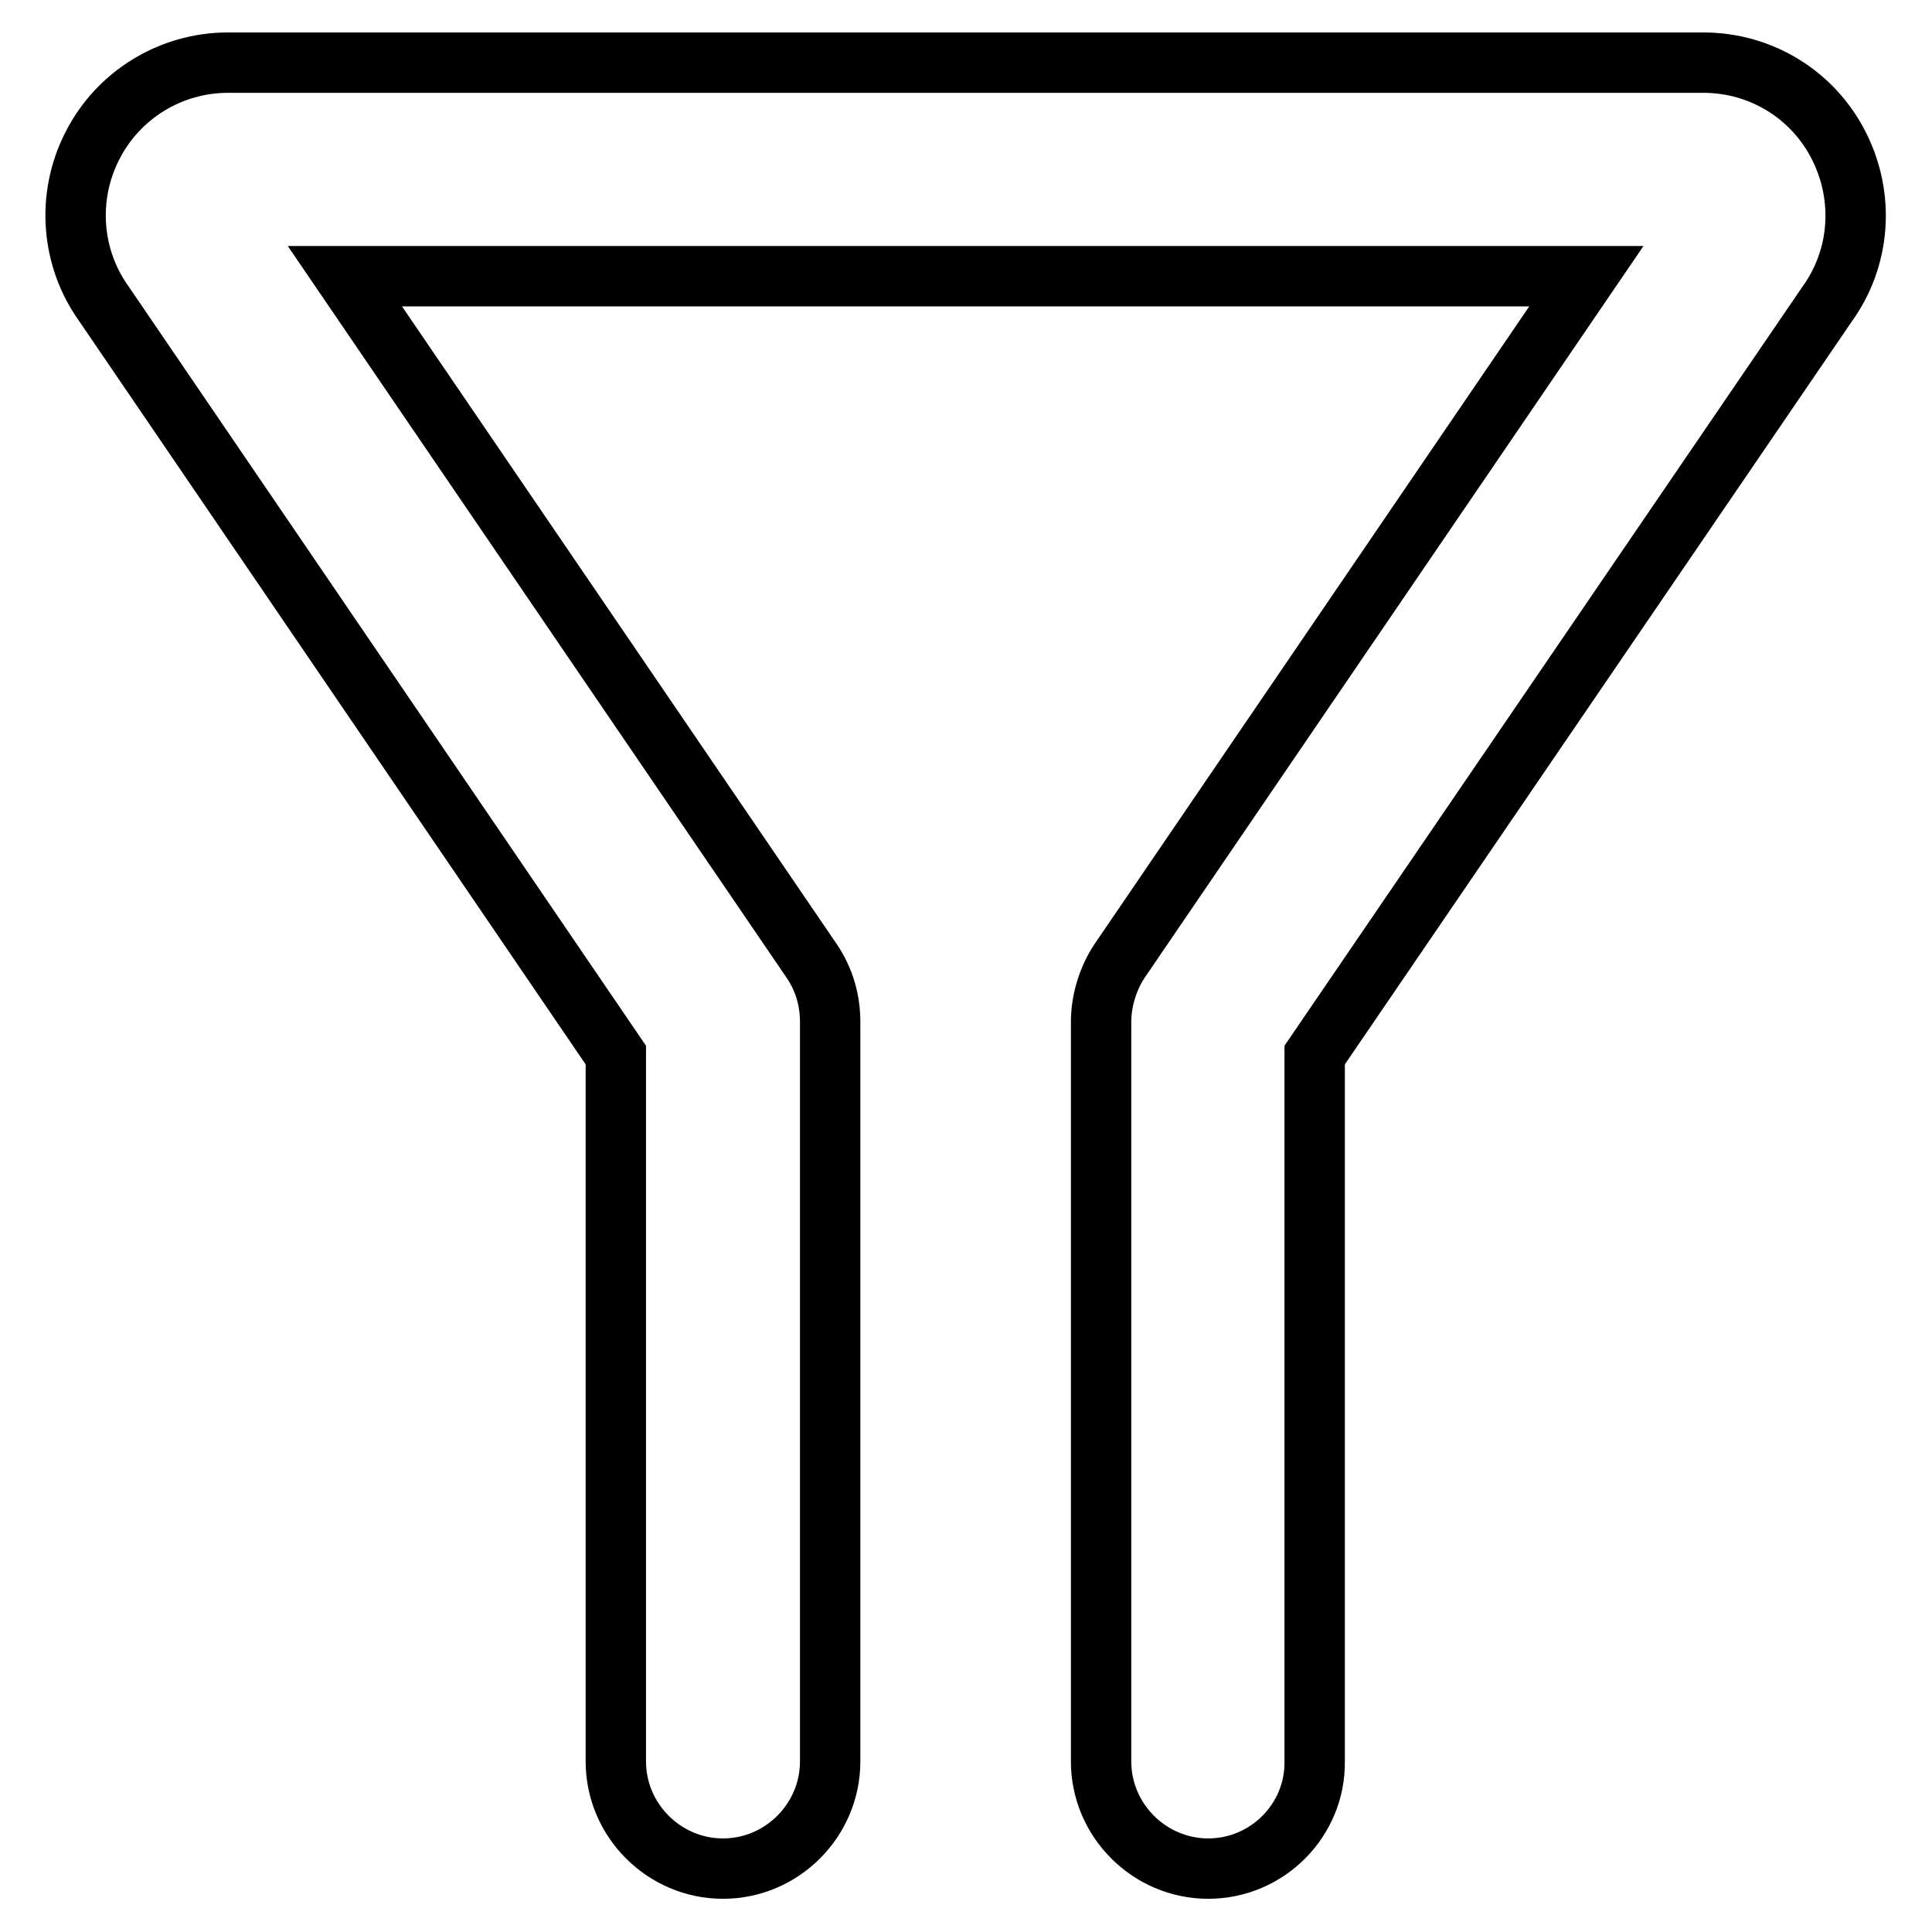
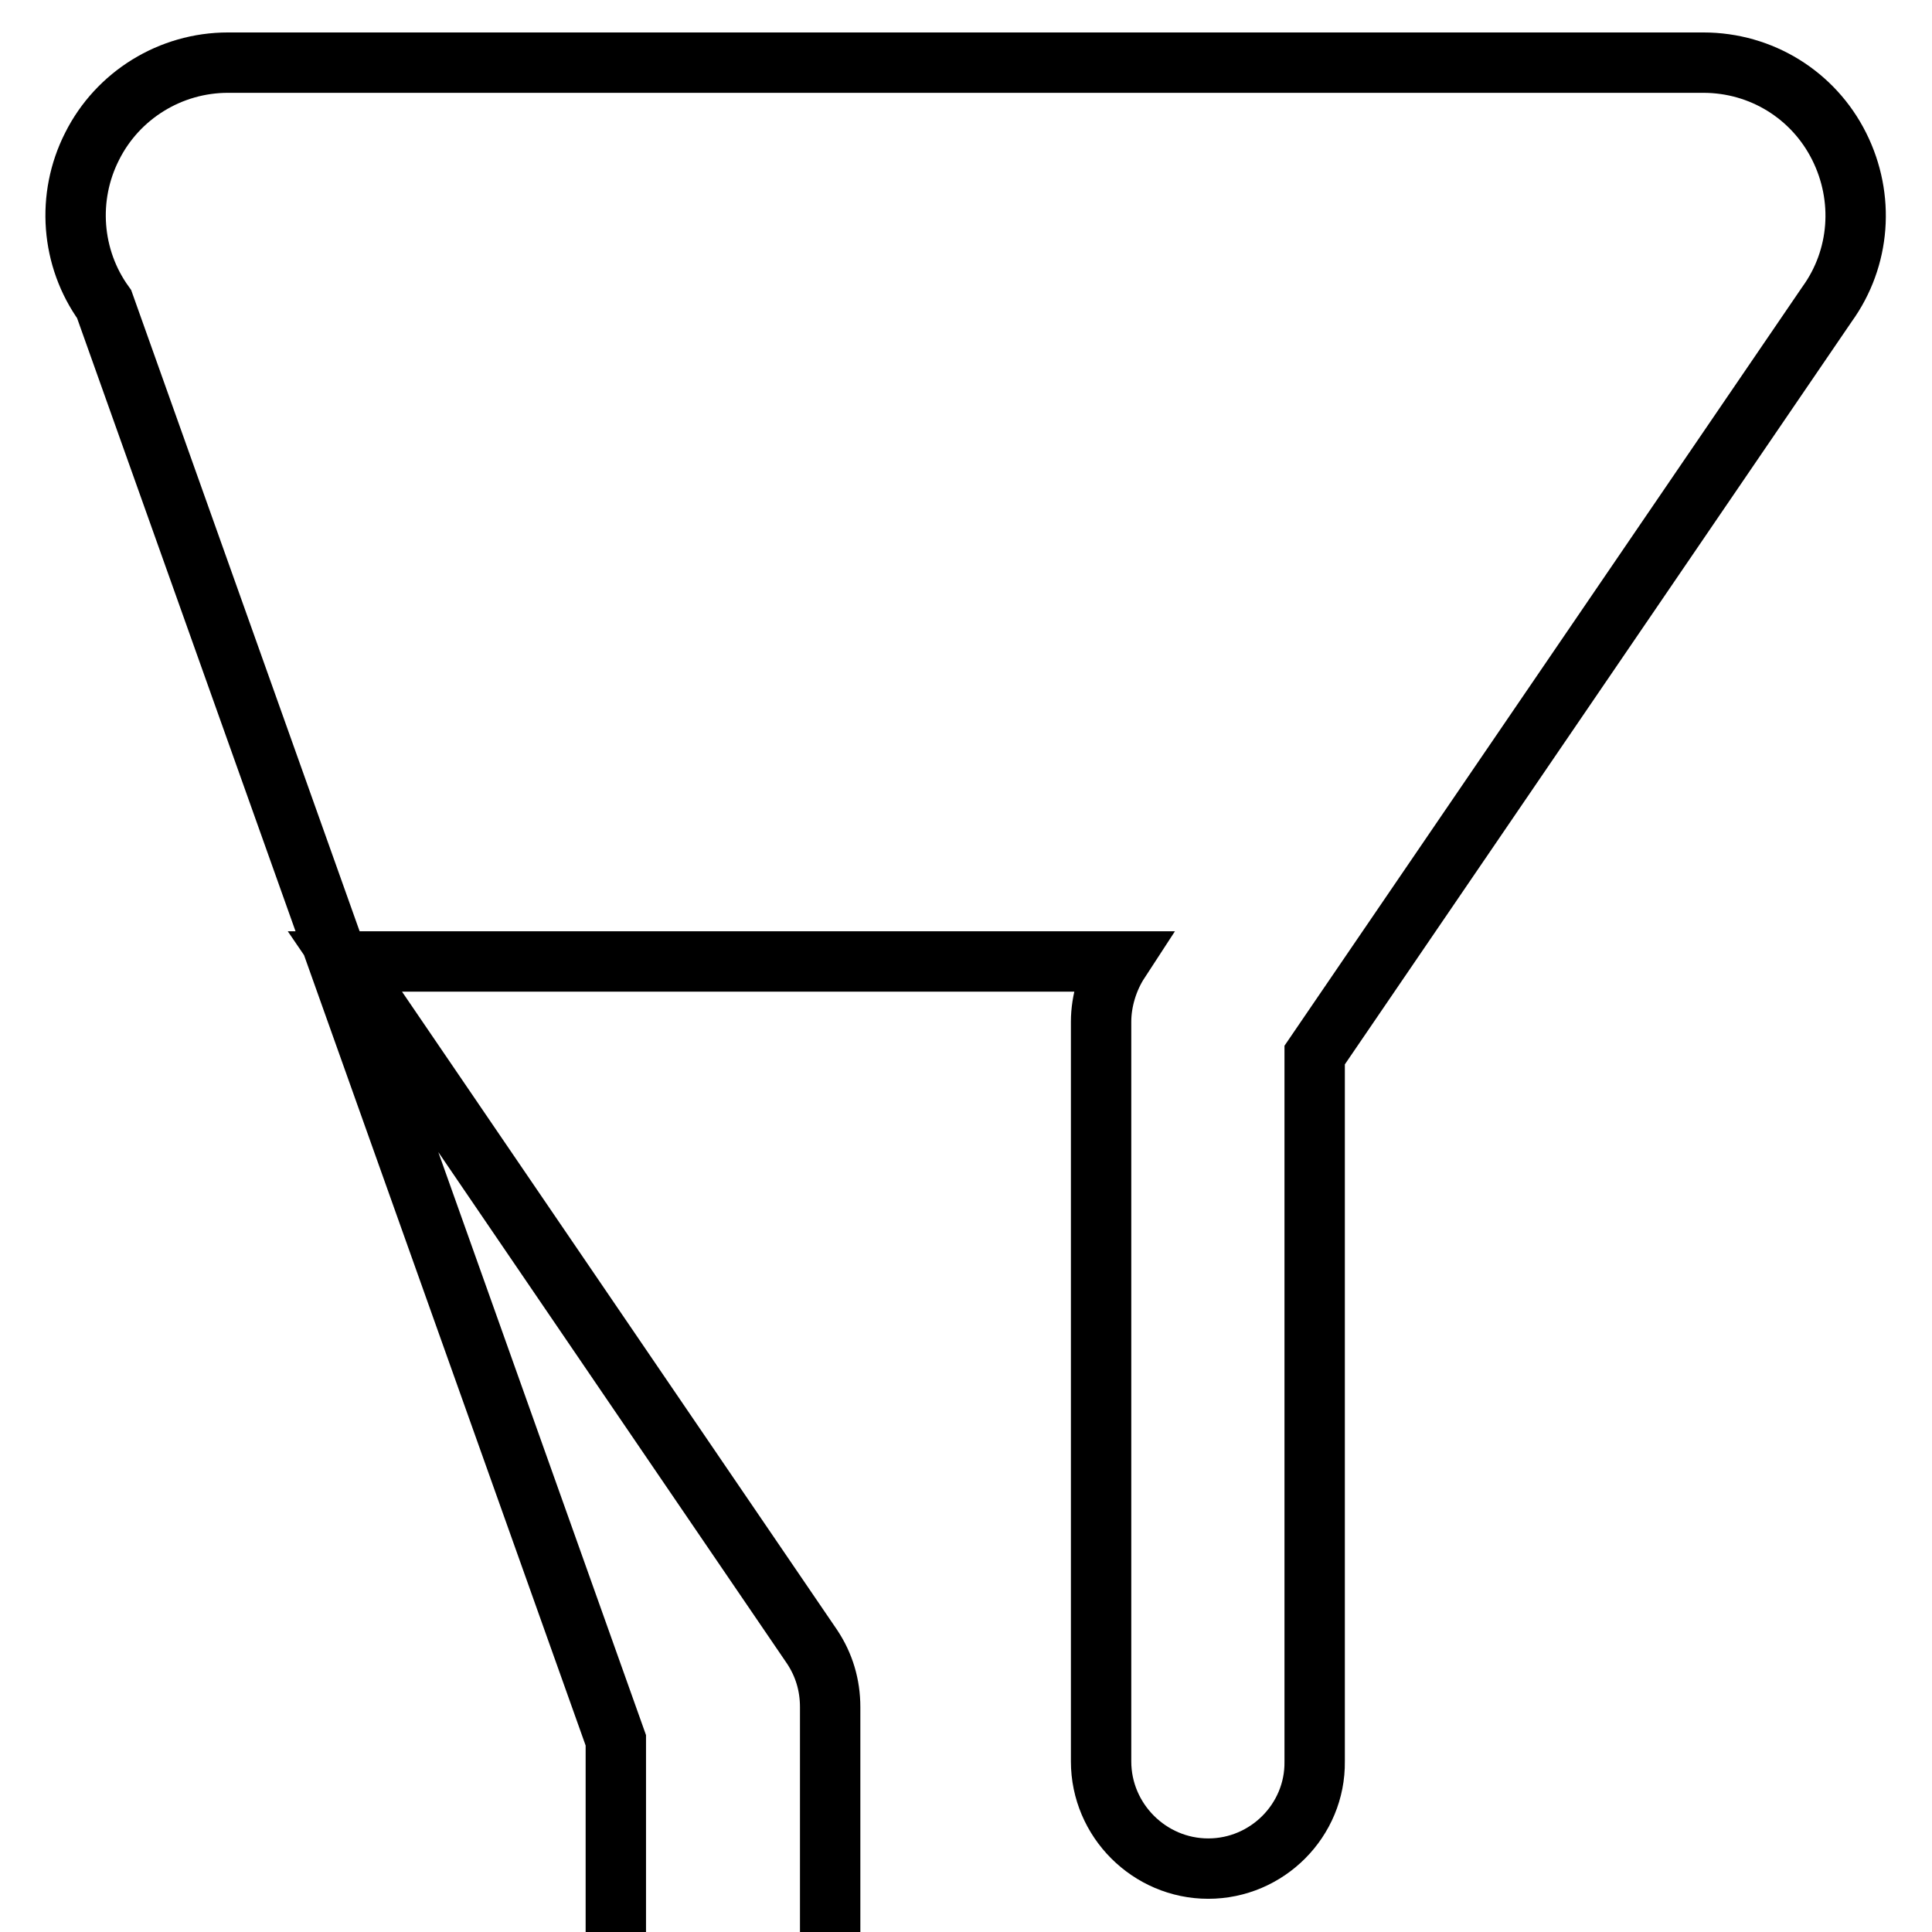
<svg xmlns="http://www.w3.org/2000/svg" version="1.1" x="0px" y="0px" viewBox="0 0 256 256" enable-background="new 0 0 256 256" xml:space="preserve">
  <g>
-     <path stroke-width="8" fill-opacity="0" stroke="#000000" d="M160.1,247.6c-7.8,0-14.2-6.4-14.2-14.2v-98c0-2.8,0.9-5.7,2.4-8l61.9-90.8H45.7l61.9,90.8 c1.6,2.4,2.4,5.1,2.4,8v98c0,7.8-6.4,14.2-14.2,14.2c-7.8,0-14.2-6.4-14.2-14.2v-93.6L13.8,40.3c-4.4-6.1-5-14.2-1.6-20.9 c3.4-6.8,10.4-11.1,18-11.1h195.5c7.7,0,14.6,4.3,18,11.1c3.4,6.8,2.8,14.8-1.6,20.9l-67.9,99.5v93.6 C174.3,241.2,167.9,247.6,160.1,247.6z" />
+     <path stroke-width="8" fill-opacity="0" stroke="#000000" d="M160.1,247.6c-7.8,0-14.2-6.4-14.2-14.2v-98c0-2.8,0.9-5.7,2.4-8H45.7l61.9,90.8 c1.6,2.4,2.4,5.1,2.4,8v98c0,7.8-6.4,14.2-14.2,14.2c-7.8,0-14.2-6.4-14.2-14.2v-93.6L13.8,40.3c-4.4-6.1-5-14.2-1.6-20.9 c3.4-6.8,10.4-11.1,18-11.1h195.5c7.7,0,14.6,4.3,18,11.1c3.4,6.8,2.8,14.8-1.6,20.9l-67.9,99.5v93.6 C174.3,241.2,167.9,247.6,160.1,247.6z" />
  </g>
</svg>